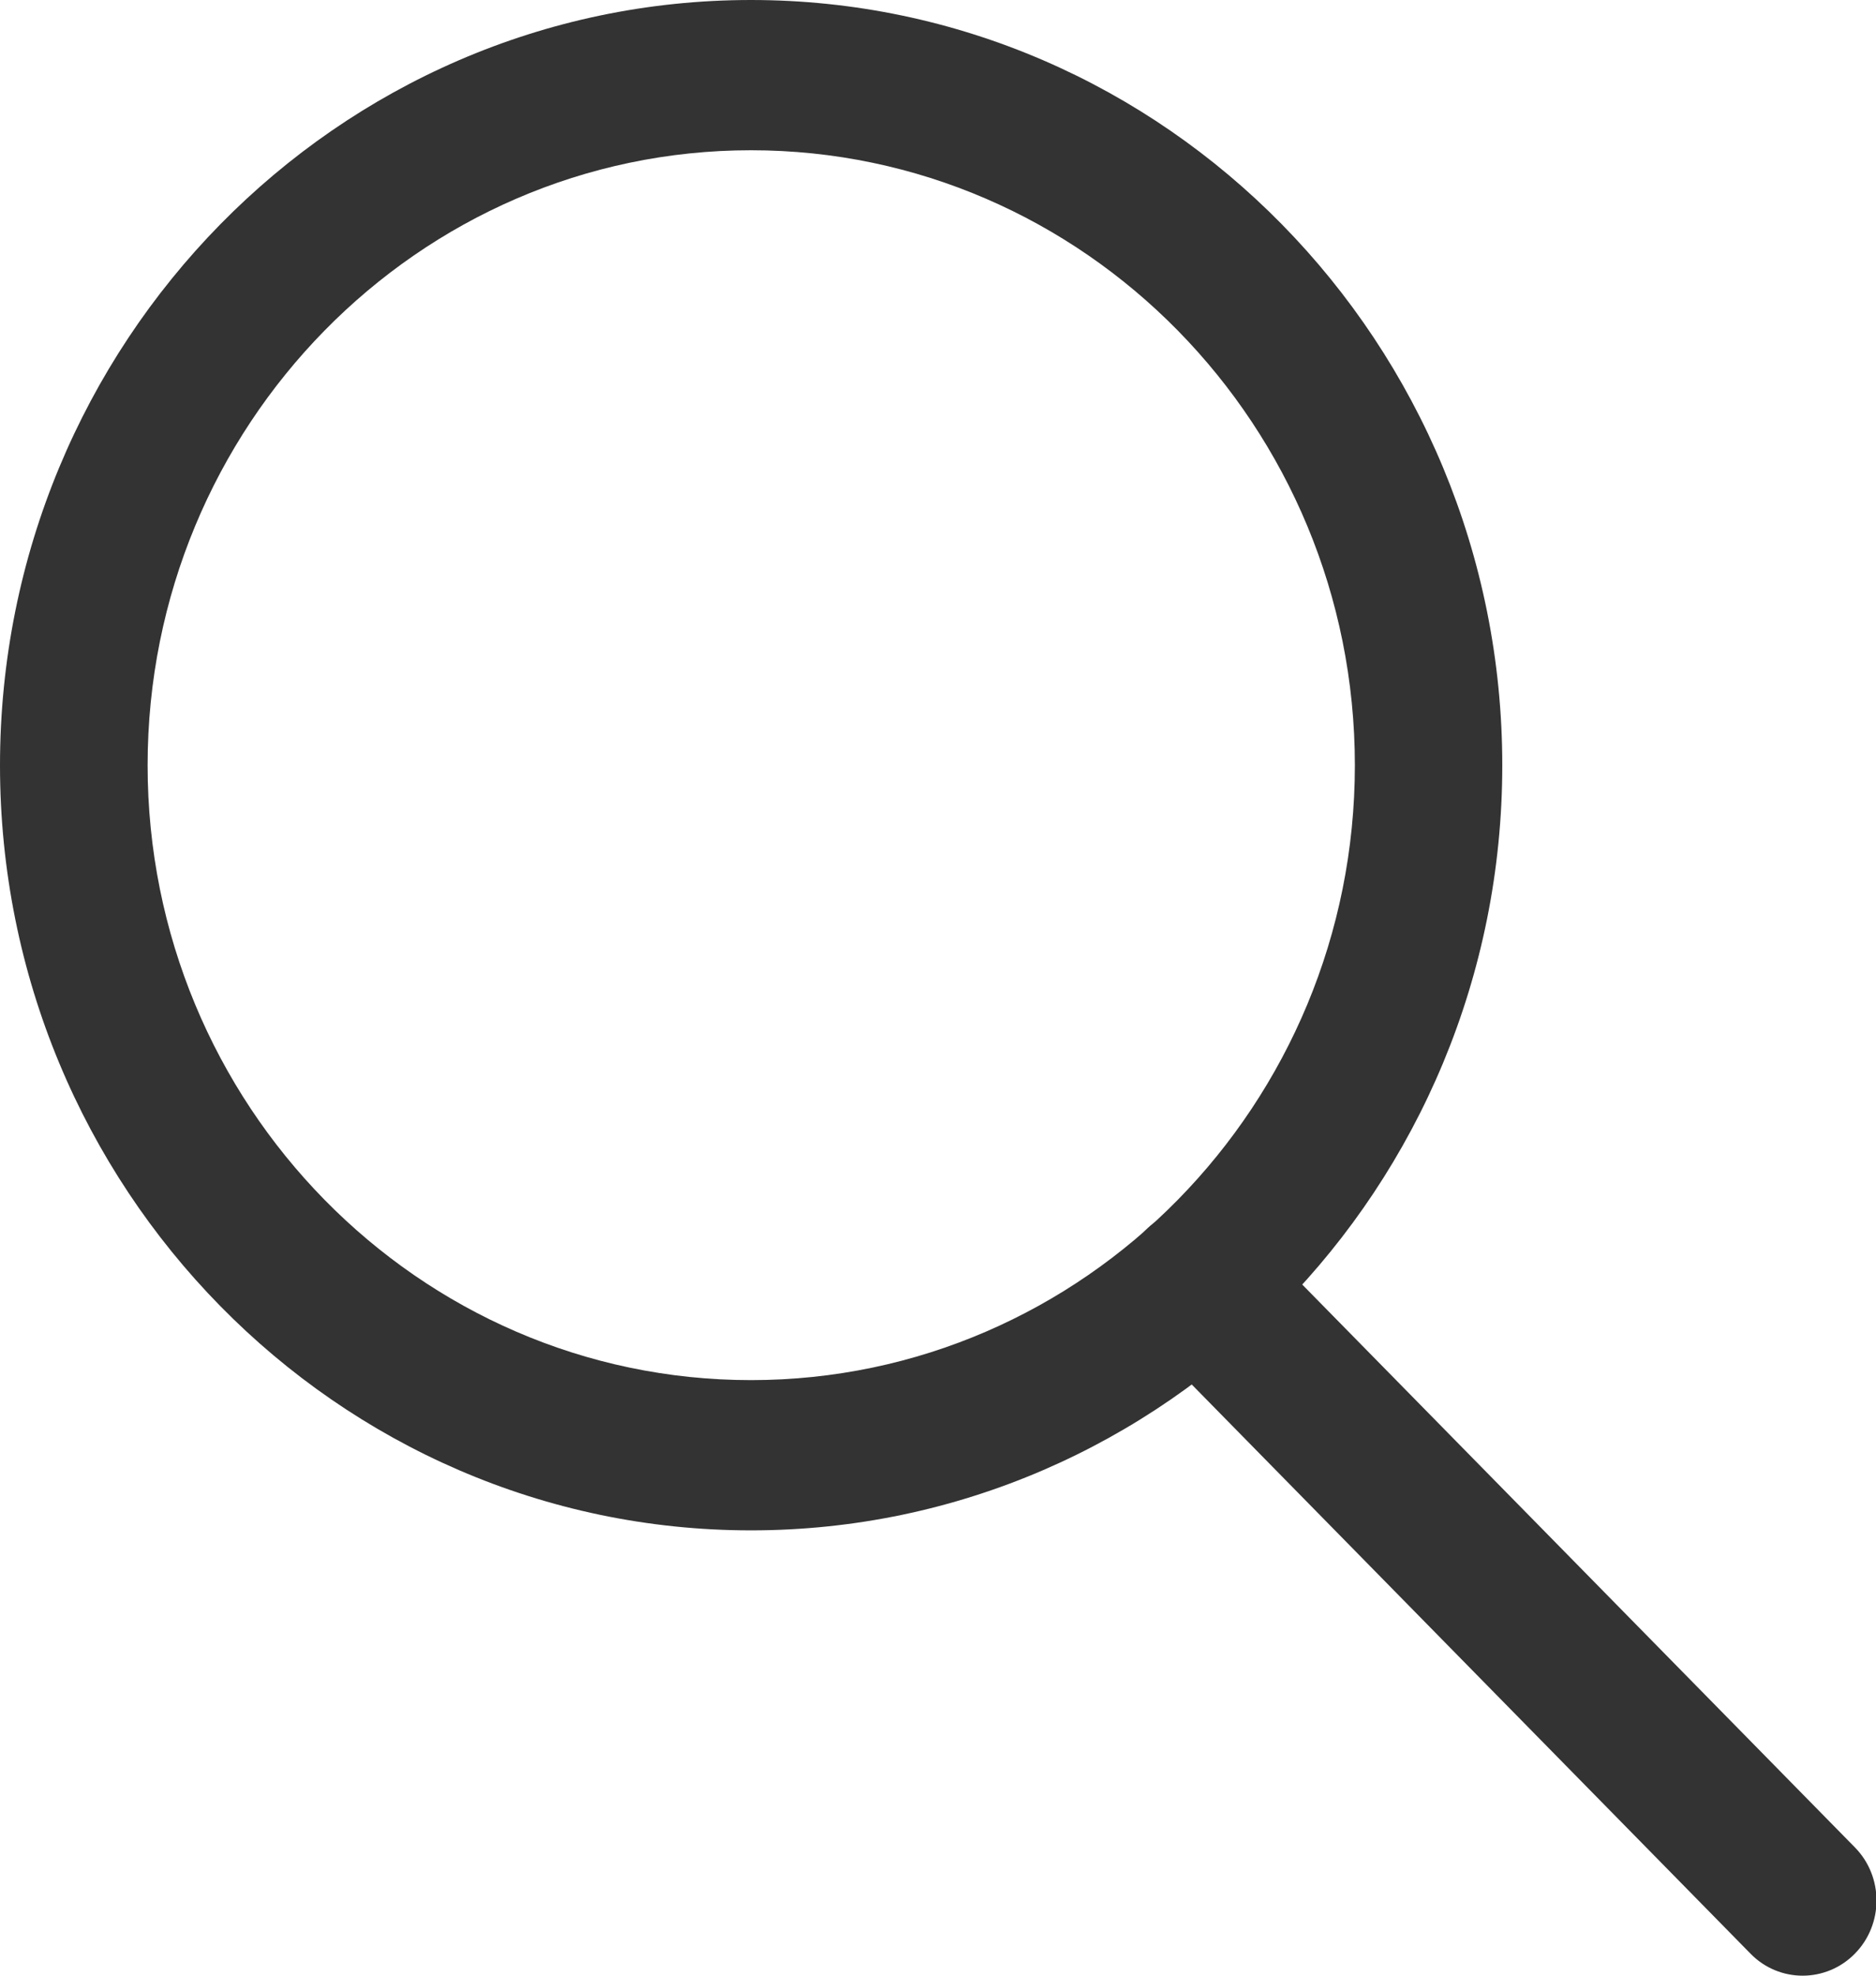
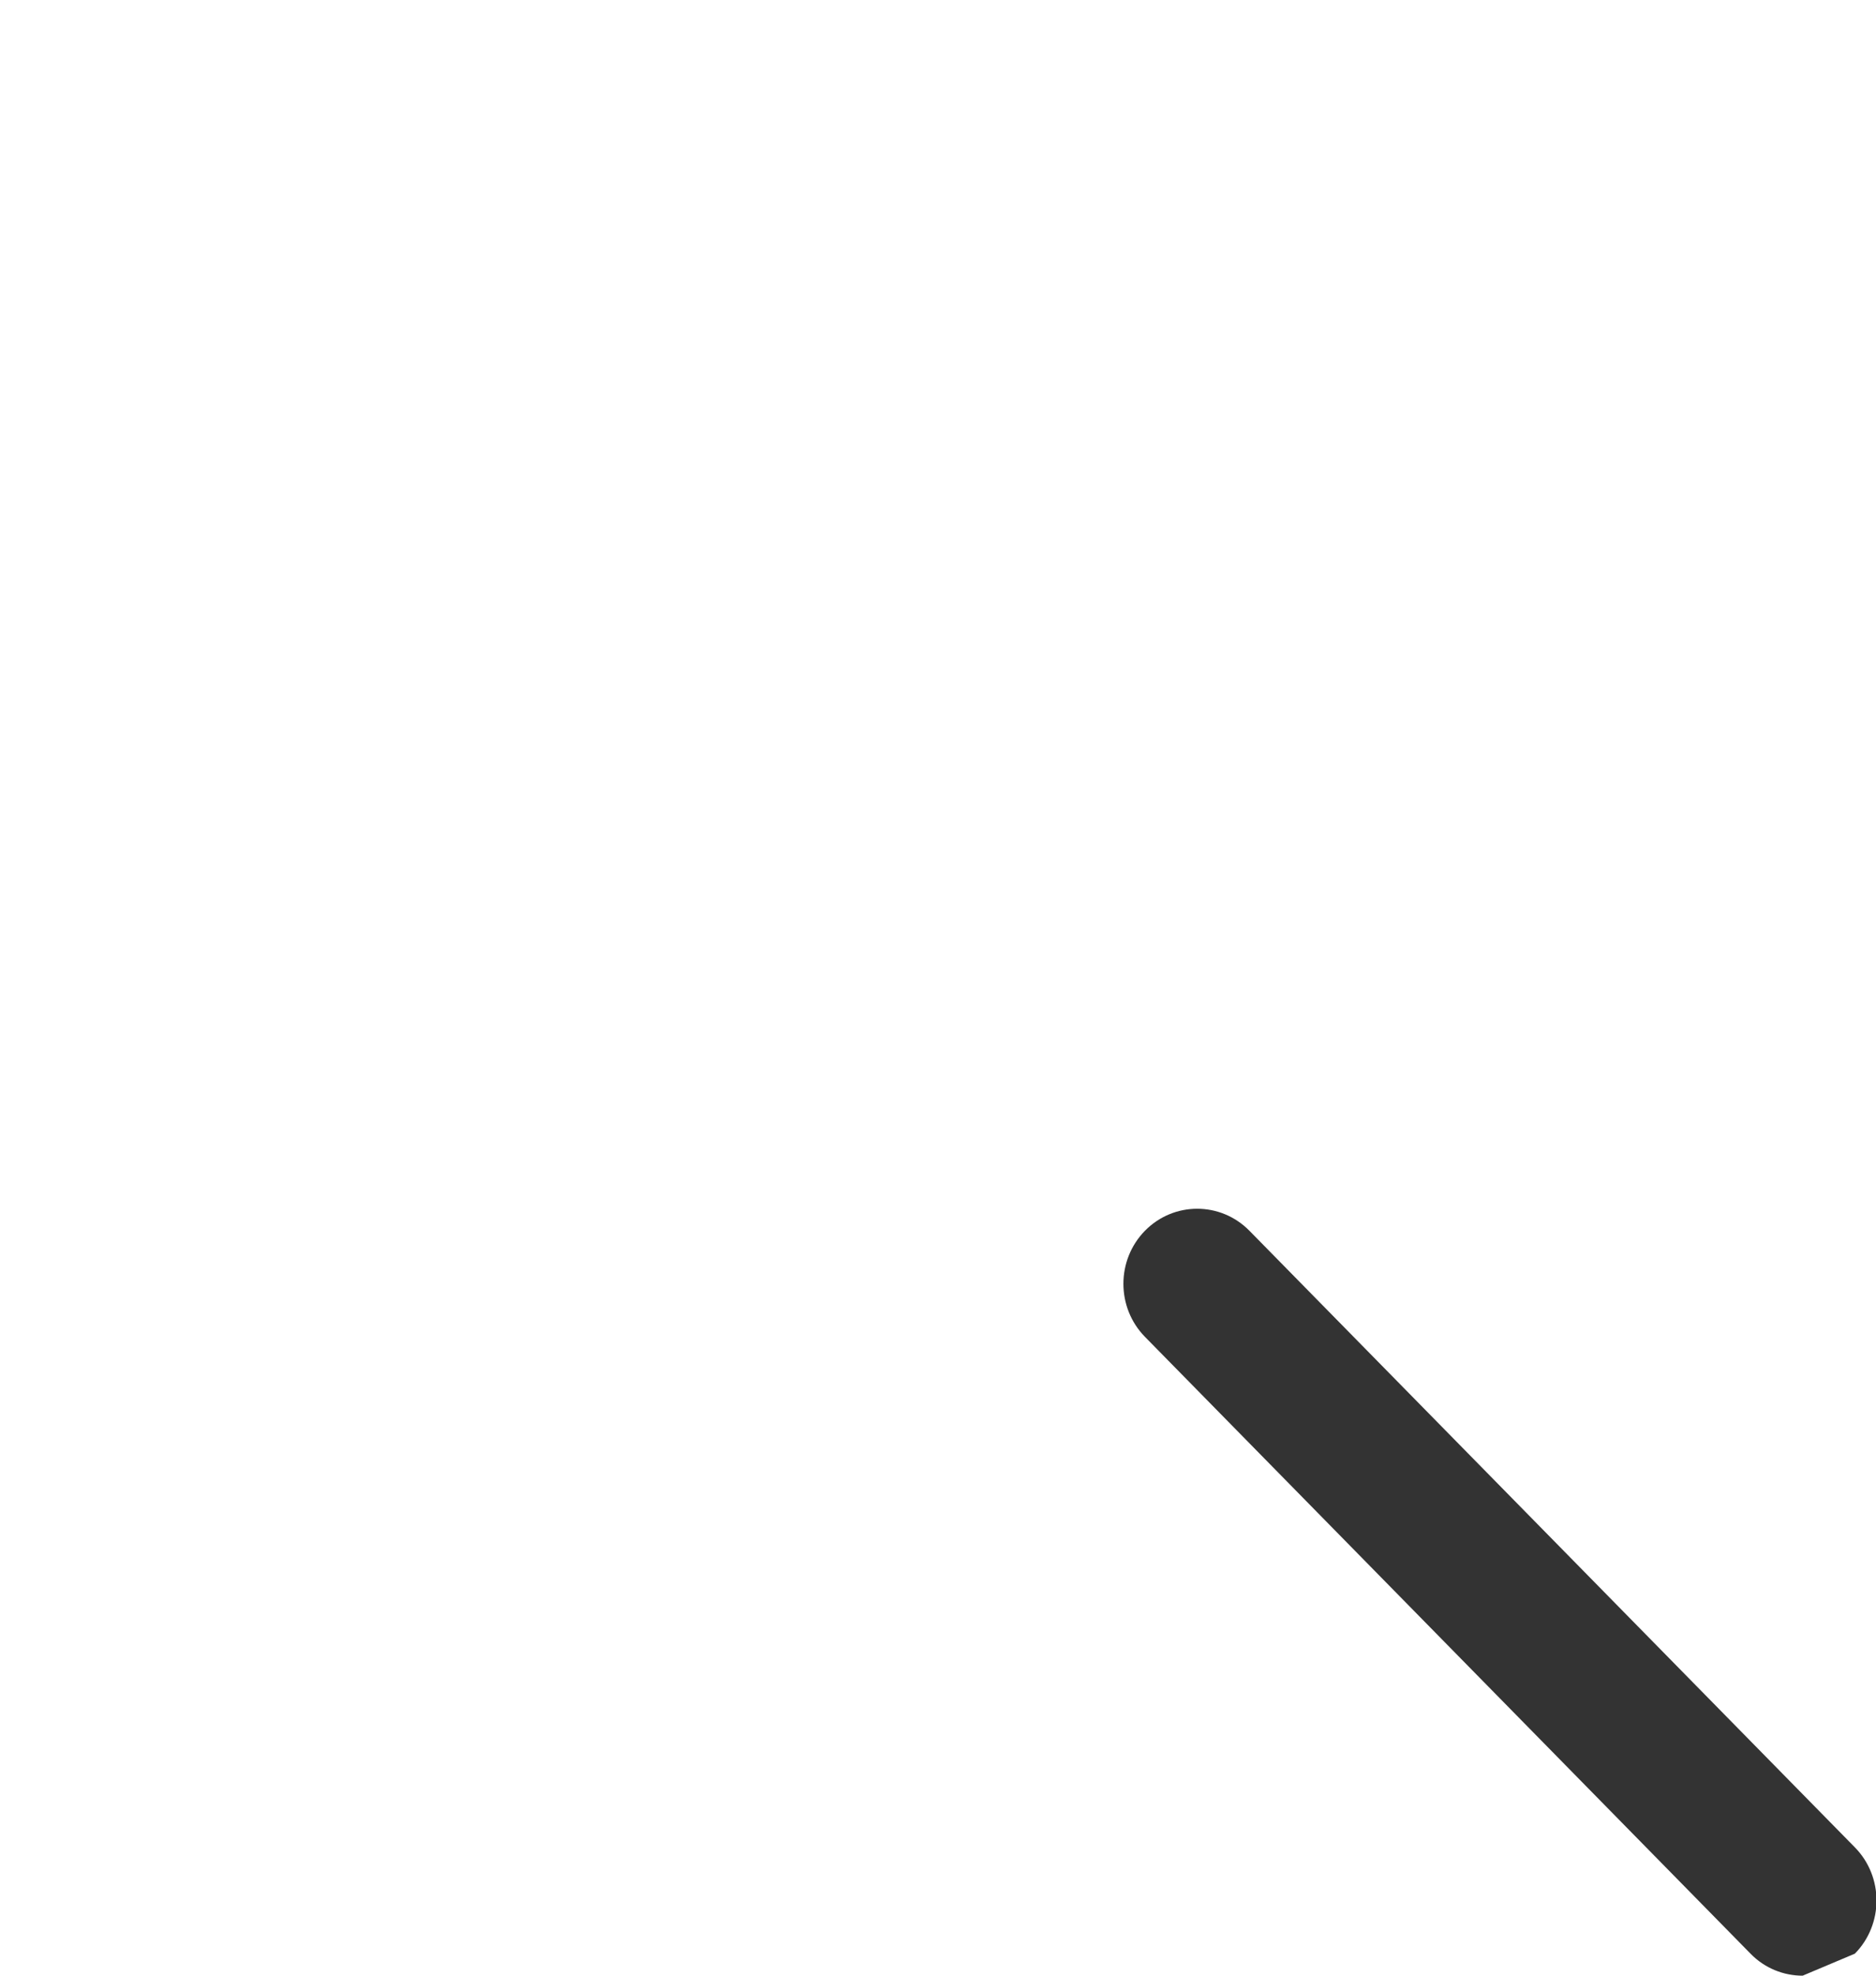
<svg xmlns="http://www.w3.org/2000/svg" version="1.1" id="Layer_1" x="0px" y="0px" width="19px" height="20px" viewBox="0 0 19 20" enable-background="new 0 0 19 20" xml:space="preserve">
  <g>
-     <path fill="#333333" d="M7.606,15.492C3.413,15.492,0,12.018,0,7.747C0,3.475,3.413,0,7.606,0c4.195,0,7.609,3.476,7.609,7.747   C15.215,12.018,11.801,15.492,7.606,15.492z M7.606,1.521c-3.37,0-6.111,2.793-6.111,6.226c0,3.431,2.741,6.224,6.111,6.224   c3.373,0,6.116-2.793,6.116-6.224C13.722,4.313,10.979,1.521,7.606,1.521z" />
-     <path fill="#333333" d="M18.257,20c-0.191,0-0.383-0.074-0.528-0.223l-6.133-6.244c-0.291-0.297-0.291-0.777,0-1.074   c0.292-0.297,0.766-0.297,1.058,0l6.132,6.242c0.292,0.297,0.292,0.779,0,1.076C18.64,19.926,18.447,20,18.257,20z" />
+     <path fill="#333333" d="M18.257,20c-0.191,0-0.383-0.074-0.528-0.223l-6.133-6.244c-0.291-0.297-0.291-0.777,0-1.074   c0.292-0.297,0.766-0.297,1.058,0l6.132,6.242c0.292,0.297,0.292,0.779,0,1.076z" />
  </g>
</svg>